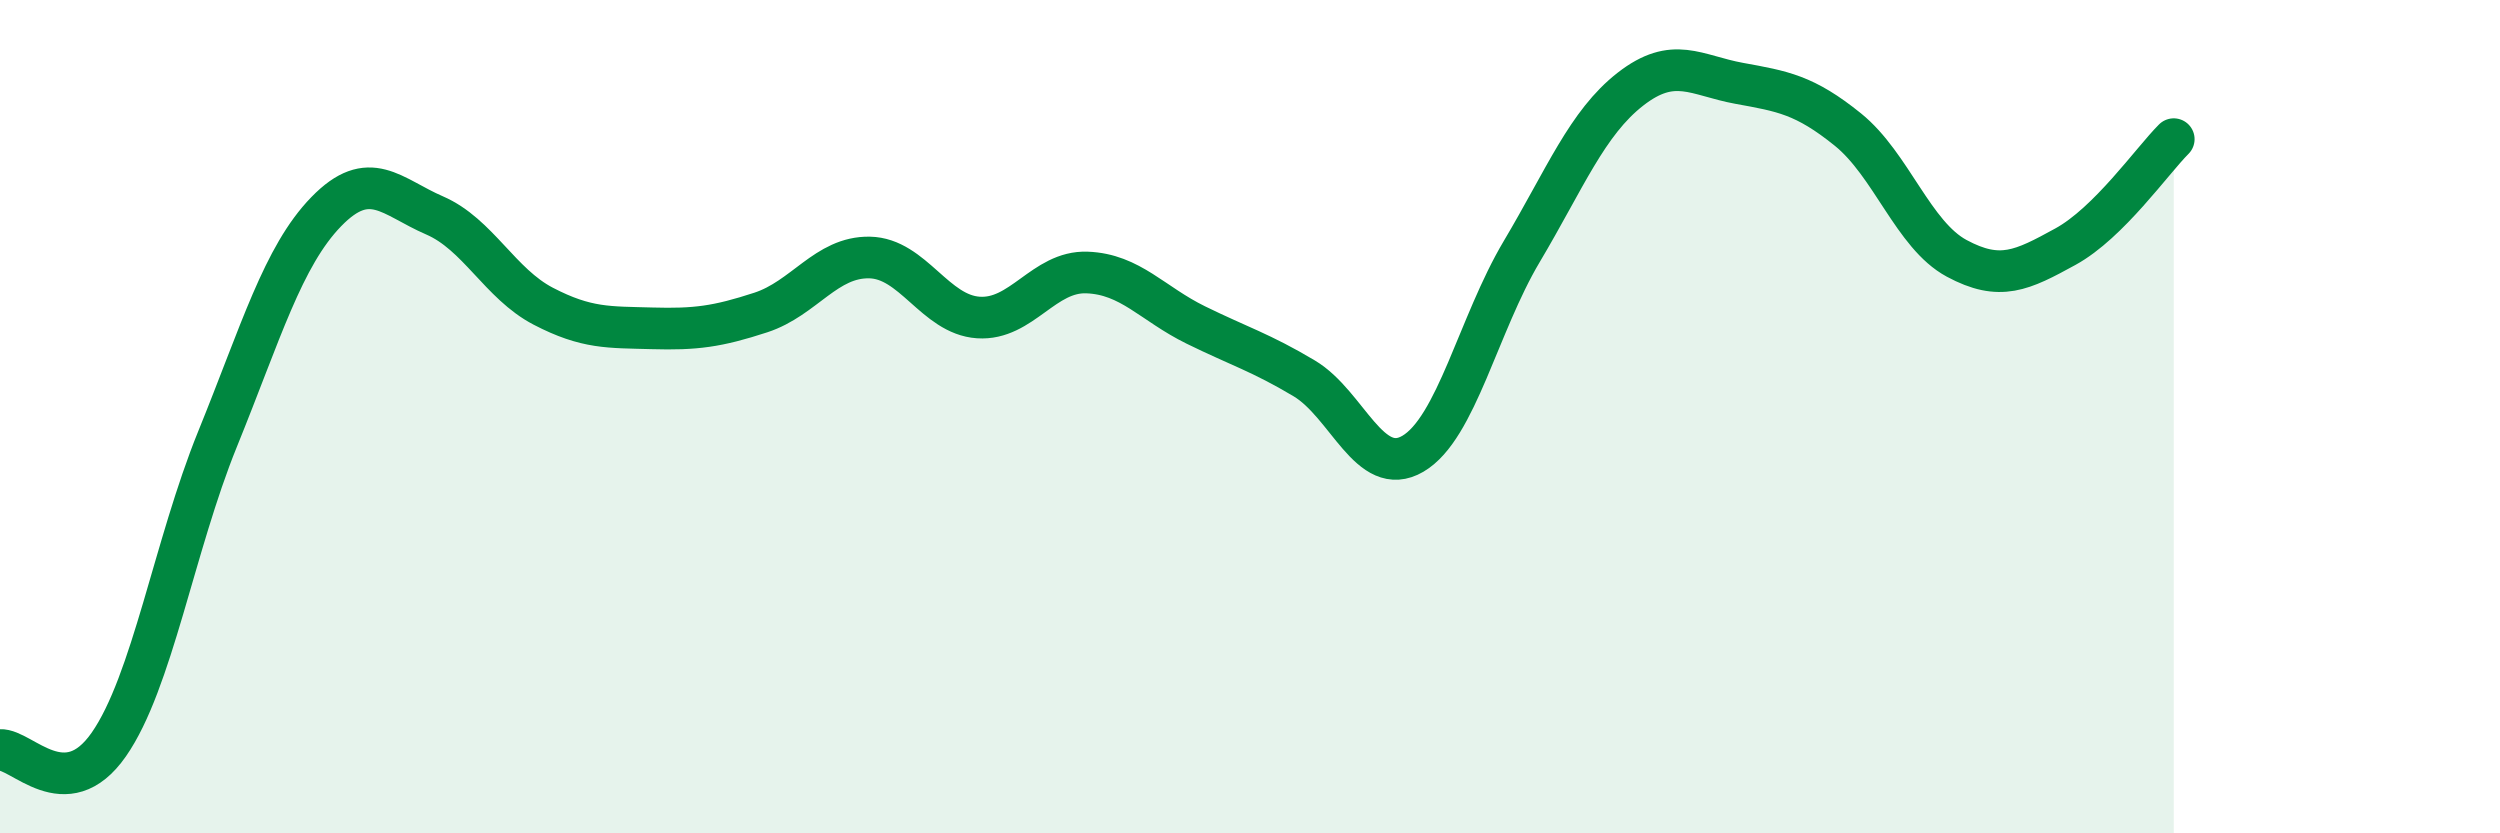
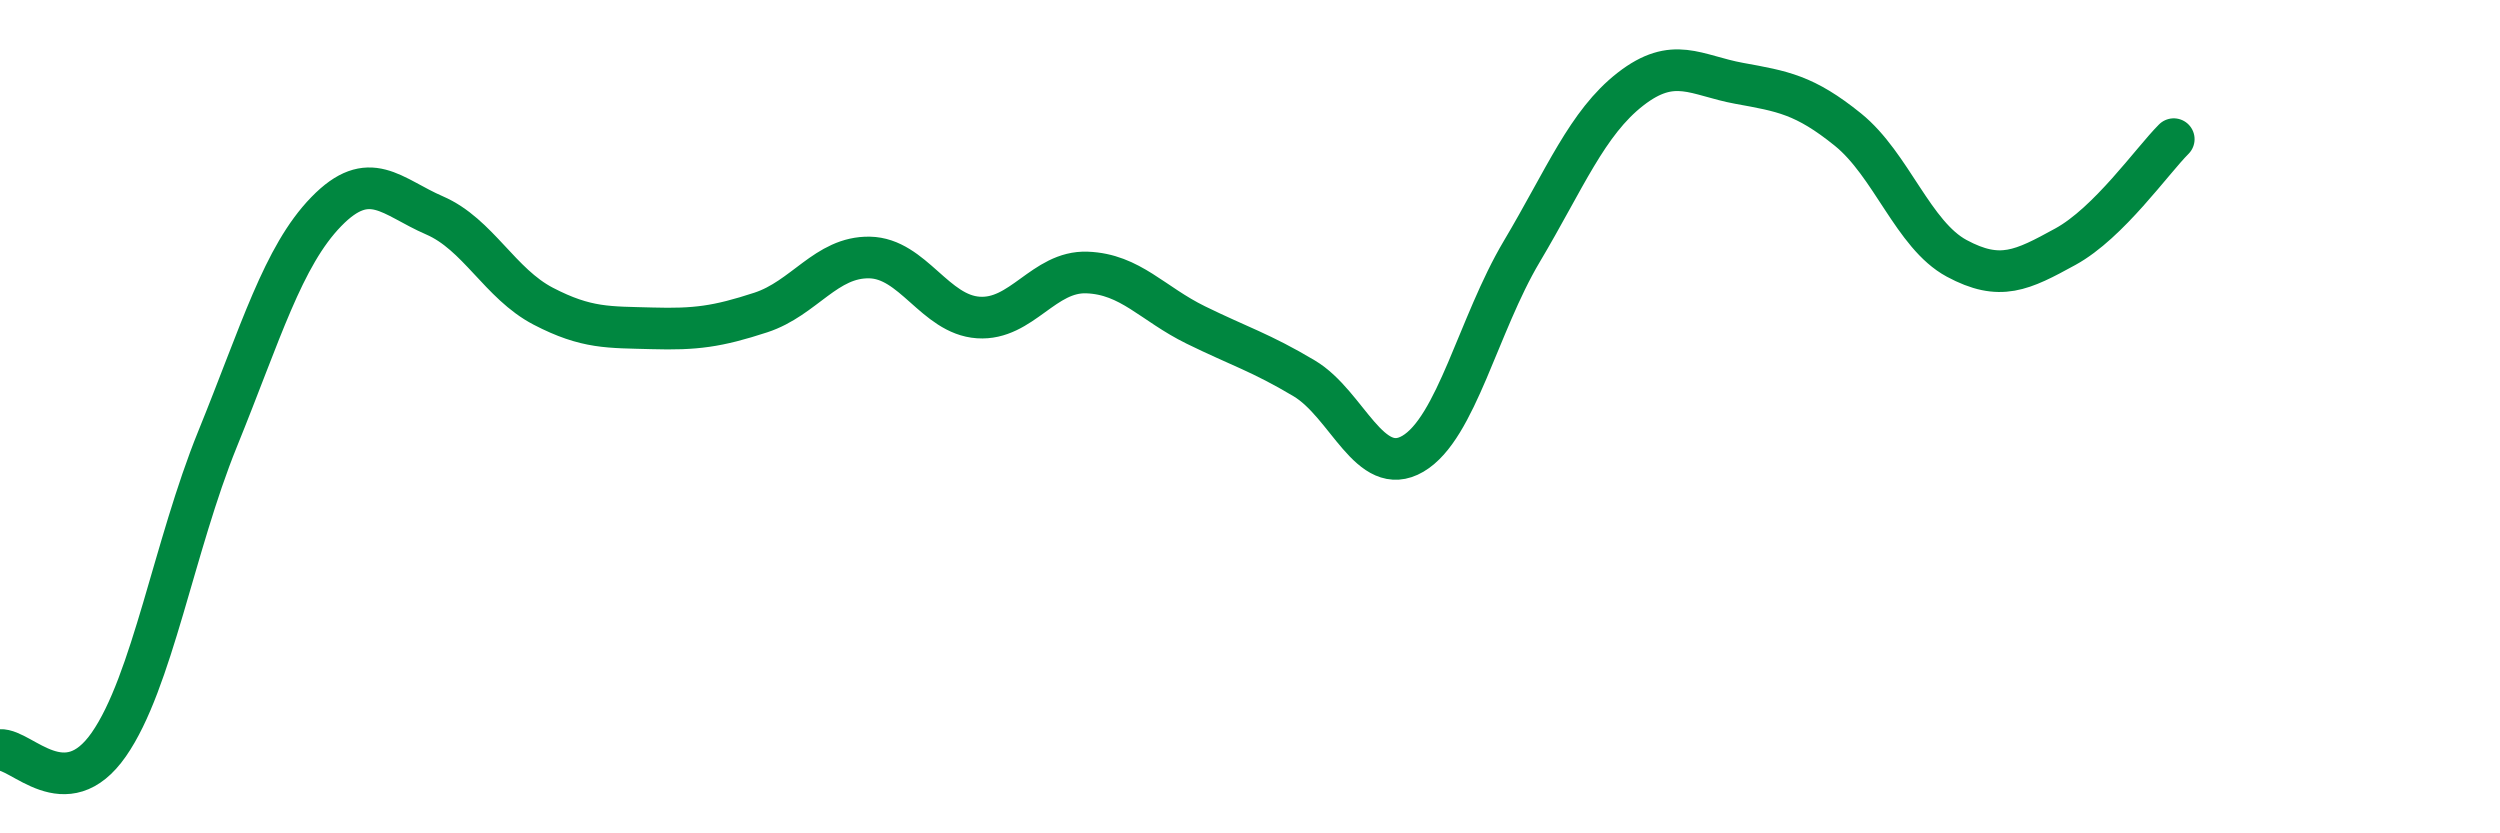
<svg xmlns="http://www.w3.org/2000/svg" width="60" height="20" viewBox="0 0 60 20">
-   <path d="M 0,18 C 0.52,17.97 1.57,19.36 2.61,17.87 C 3.65,16.38 4.18,13.1 5.22,10.54 C 6.26,7.98 6.79,6.15 7.83,5.08 C 8.87,4.01 9.39,4.72 10.43,5.17 C 11.47,5.62 12,6.81 13.04,7.35 C 14.08,7.89 14.61,7.85 15.65,7.88 C 16.69,7.91 17.22,7.84 18.26,7.5 C 19.3,7.16 19.83,6.16 20.87,6.18 C 21.91,6.2 22.44,7.55 23.48,7.62 C 24.52,7.69 25.05,6.5 26.09,6.54 C 27.13,6.58 27.66,7.29 28.7,7.8 C 29.74,8.31 30.26,8.46 31.3,9.08 C 32.34,9.7 32.87,11.5 33.91,10.89 C 34.95,10.28 35.48,7.79 36.52,6.04 C 37.56,4.29 38.09,2.95 39.13,2.14 C 40.17,1.33 40.7,1.81 41.74,2 C 42.78,2.19 43.31,2.27 44.35,3.11 C 45.39,3.95 45.92,5.64 46.96,6.2 C 48,6.76 48.53,6.49 49.57,5.92 C 50.61,5.35 51.65,3.86 52.17,3.34L52.17 20L0 20Z" fill="#008740" opacity="0.1" stroke-linecap="round" stroke-linejoin="round" />
  <path d="M 0,18 C 0.52,17.97 1.57,19.36 2.61,17.87 C 3.65,16.38 4.18,13.1 5.22,10.54 C 6.26,7.98 6.79,6.15 7.83,5.08 C 8.87,4.01 9.39,4.72 10.43,5.17 C 11.47,5.62 12,6.81 13.04,7.35 C 14.08,7.89 14.61,7.85 15.65,7.88 C 16.69,7.91 17.22,7.84 18.26,7.5 C 19.3,7.16 19.83,6.16 20.87,6.18 C 21.91,6.2 22.44,7.55 23.48,7.62 C 24.52,7.69 25.05,6.5 26.09,6.54 C 27.13,6.58 27.66,7.29 28.7,7.8 C 29.74,8.31 30.26,8.46 31.3,9.08 C 32.34,9.7 32.87,11.5 33.91,10.89 C 34.95,10.28 35.48,7.79 36.52,6.04 C 37.56,4.29 38.09,2.95 39.13,2.14 C 40.17,1.33 40.7,1.81 41.74,2 C 42.78,2.19 43.31,2.27 44.35,3.11 C 45.39,3.95 45.92,5.64 46.96,6.2 C 48,6.76 48.53,6.49 49.57,5.92 C 50.61,5.35 51.65,3.86 52.17,3.34" stroke="#008740" stroke-width="1" fill="none" stroke-linecap="round" stroke-linejoin="round" />
</svg>